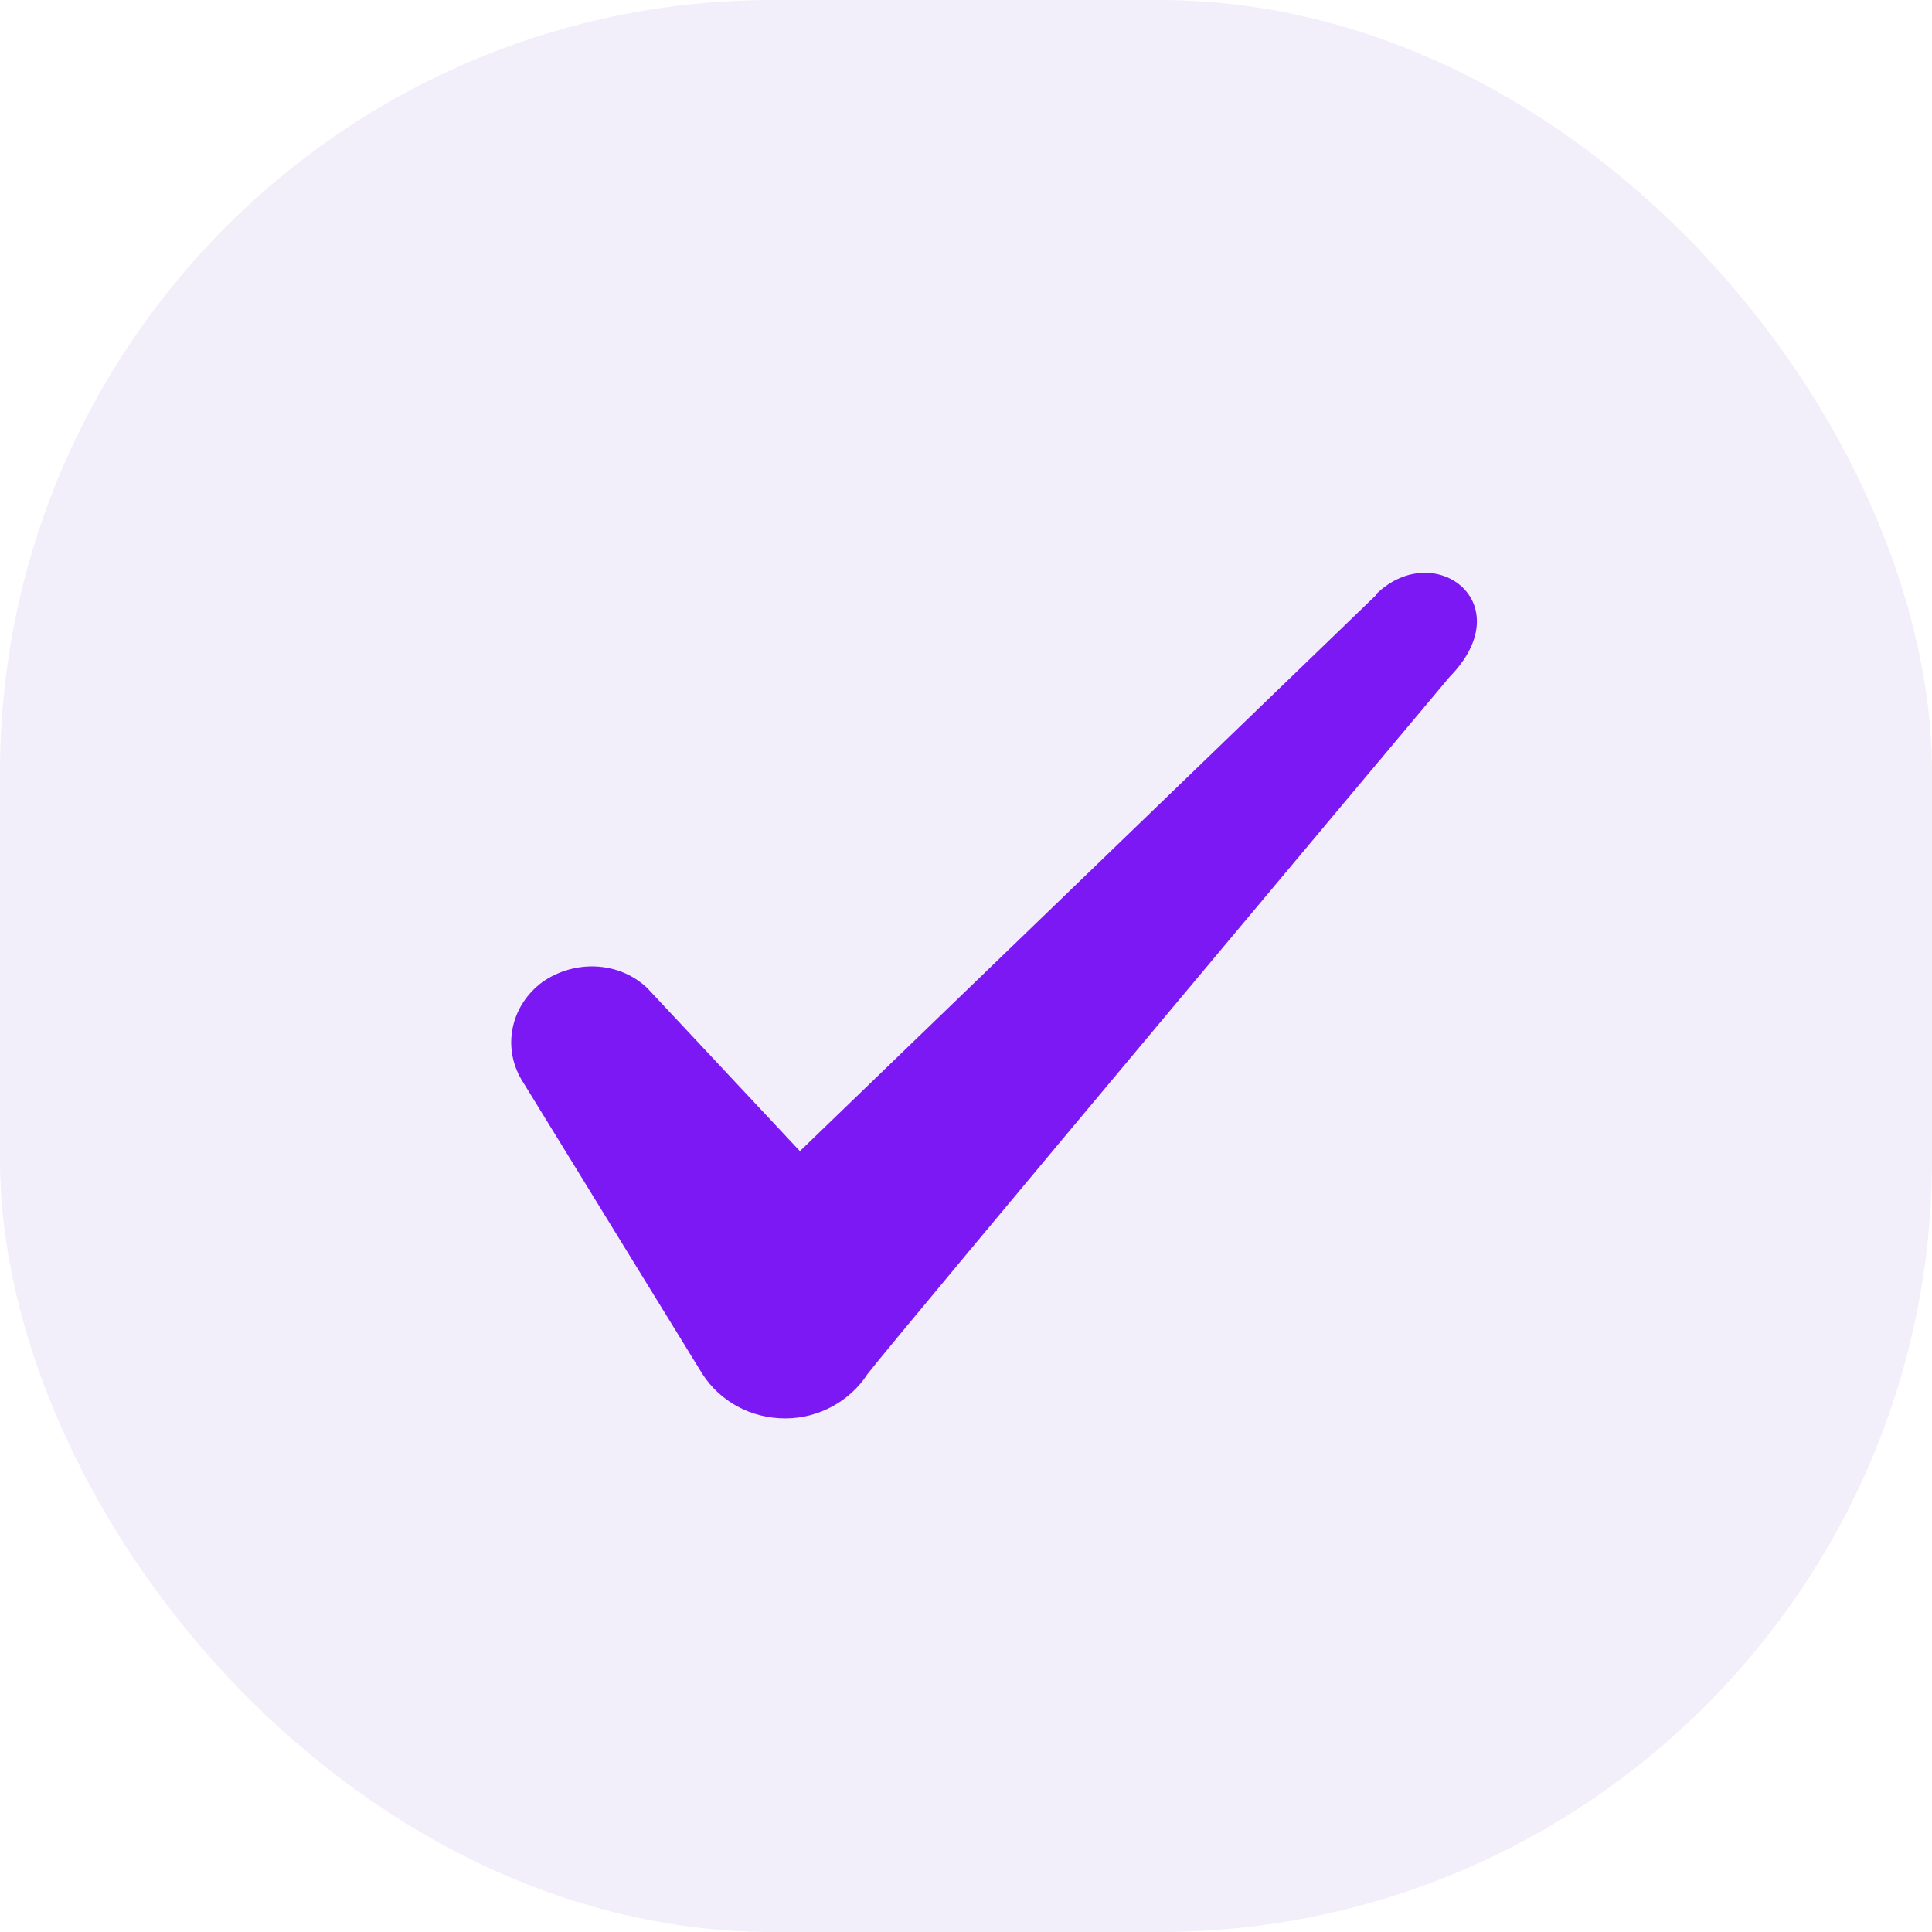
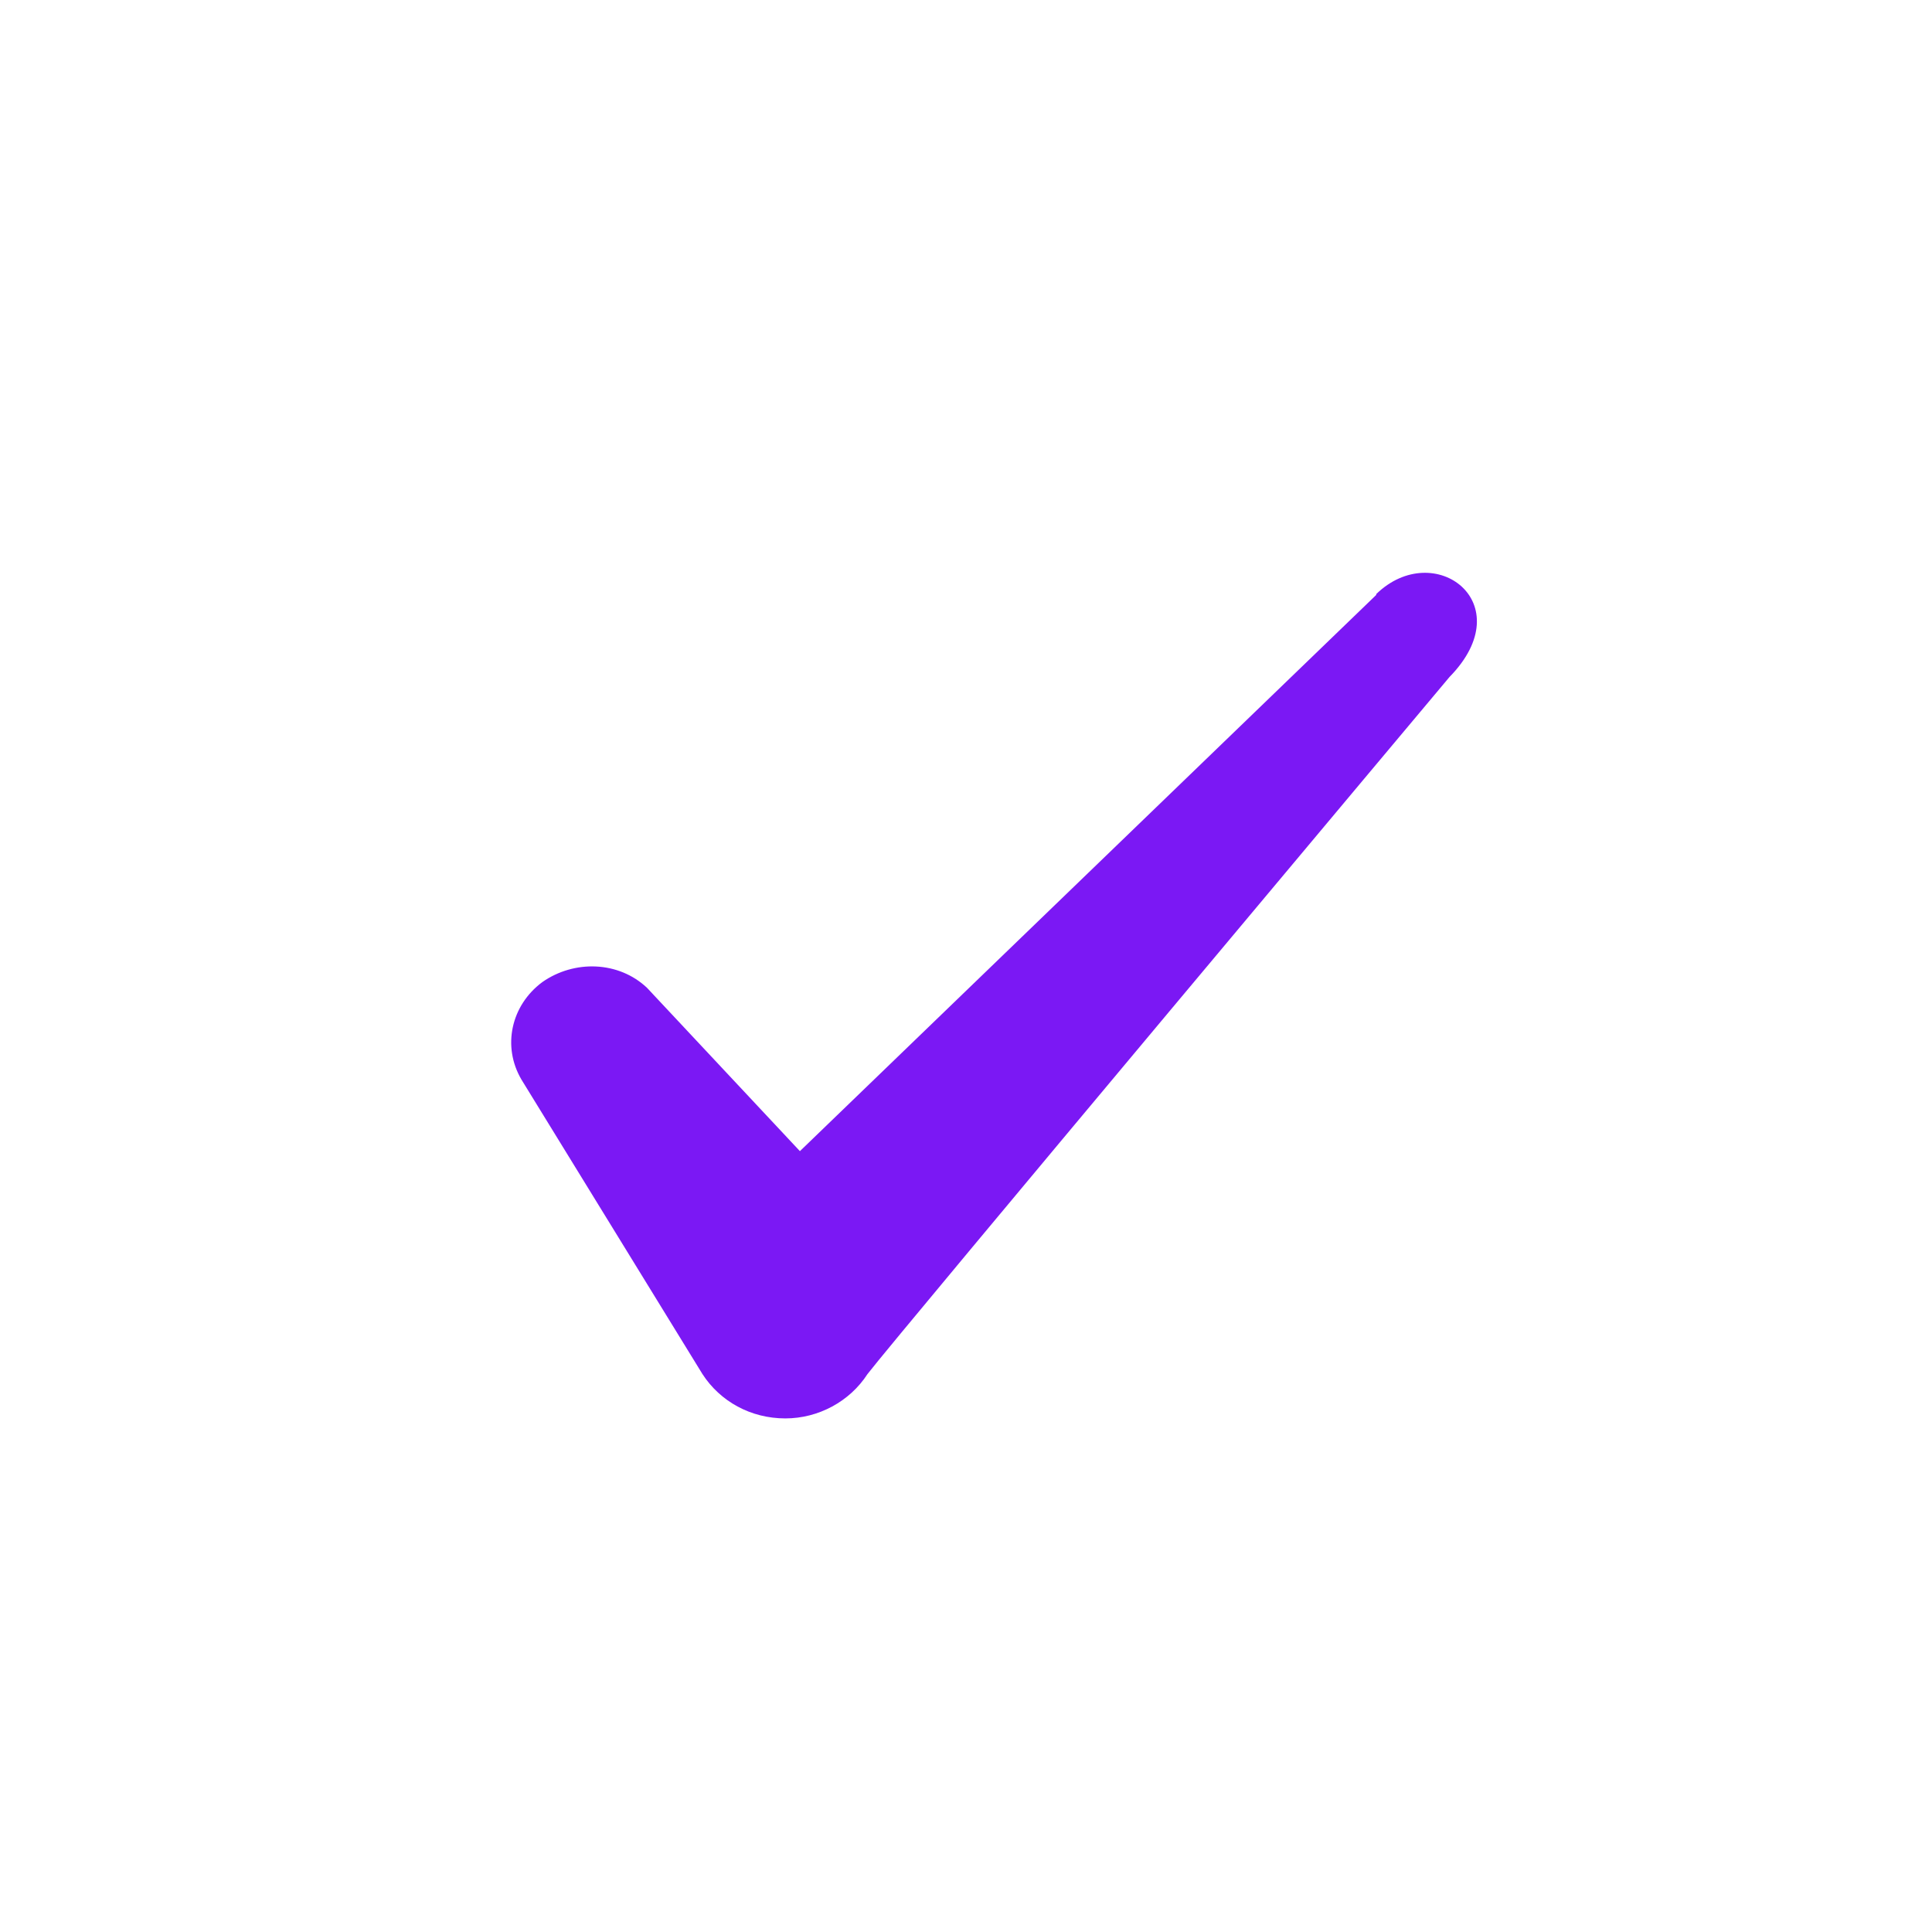
<svg xmlns="http://www.w3.org/2000/svg" width="30" height="30" viewBox="0 0 30 30" fill="none">
-   <rect width="30" height="30" rx="12" fill="#C1ACEA" fill-opacity="0.2" />
  <path fill-rule="evenodd" clip-rule="evenodd" d="M21.37 9.238L12.421 17.875L10.046 15.338C9.608 14.925 8.921 14.9 8.421 15.25C7.933 15.613 7.796 16.25 8.096 16.762L10.908 21.337C11.183 21.762 11.658 22.025 12.195 22.025C12.708 22.025 13.195 21.762 13.47 21.337C13.921 20.75 22.508 10.512 22.508 10.512C23.633 9.363 22.27 8.35 21.37 9.225V9.238Z" fill="#7B18F4" />
</svg>